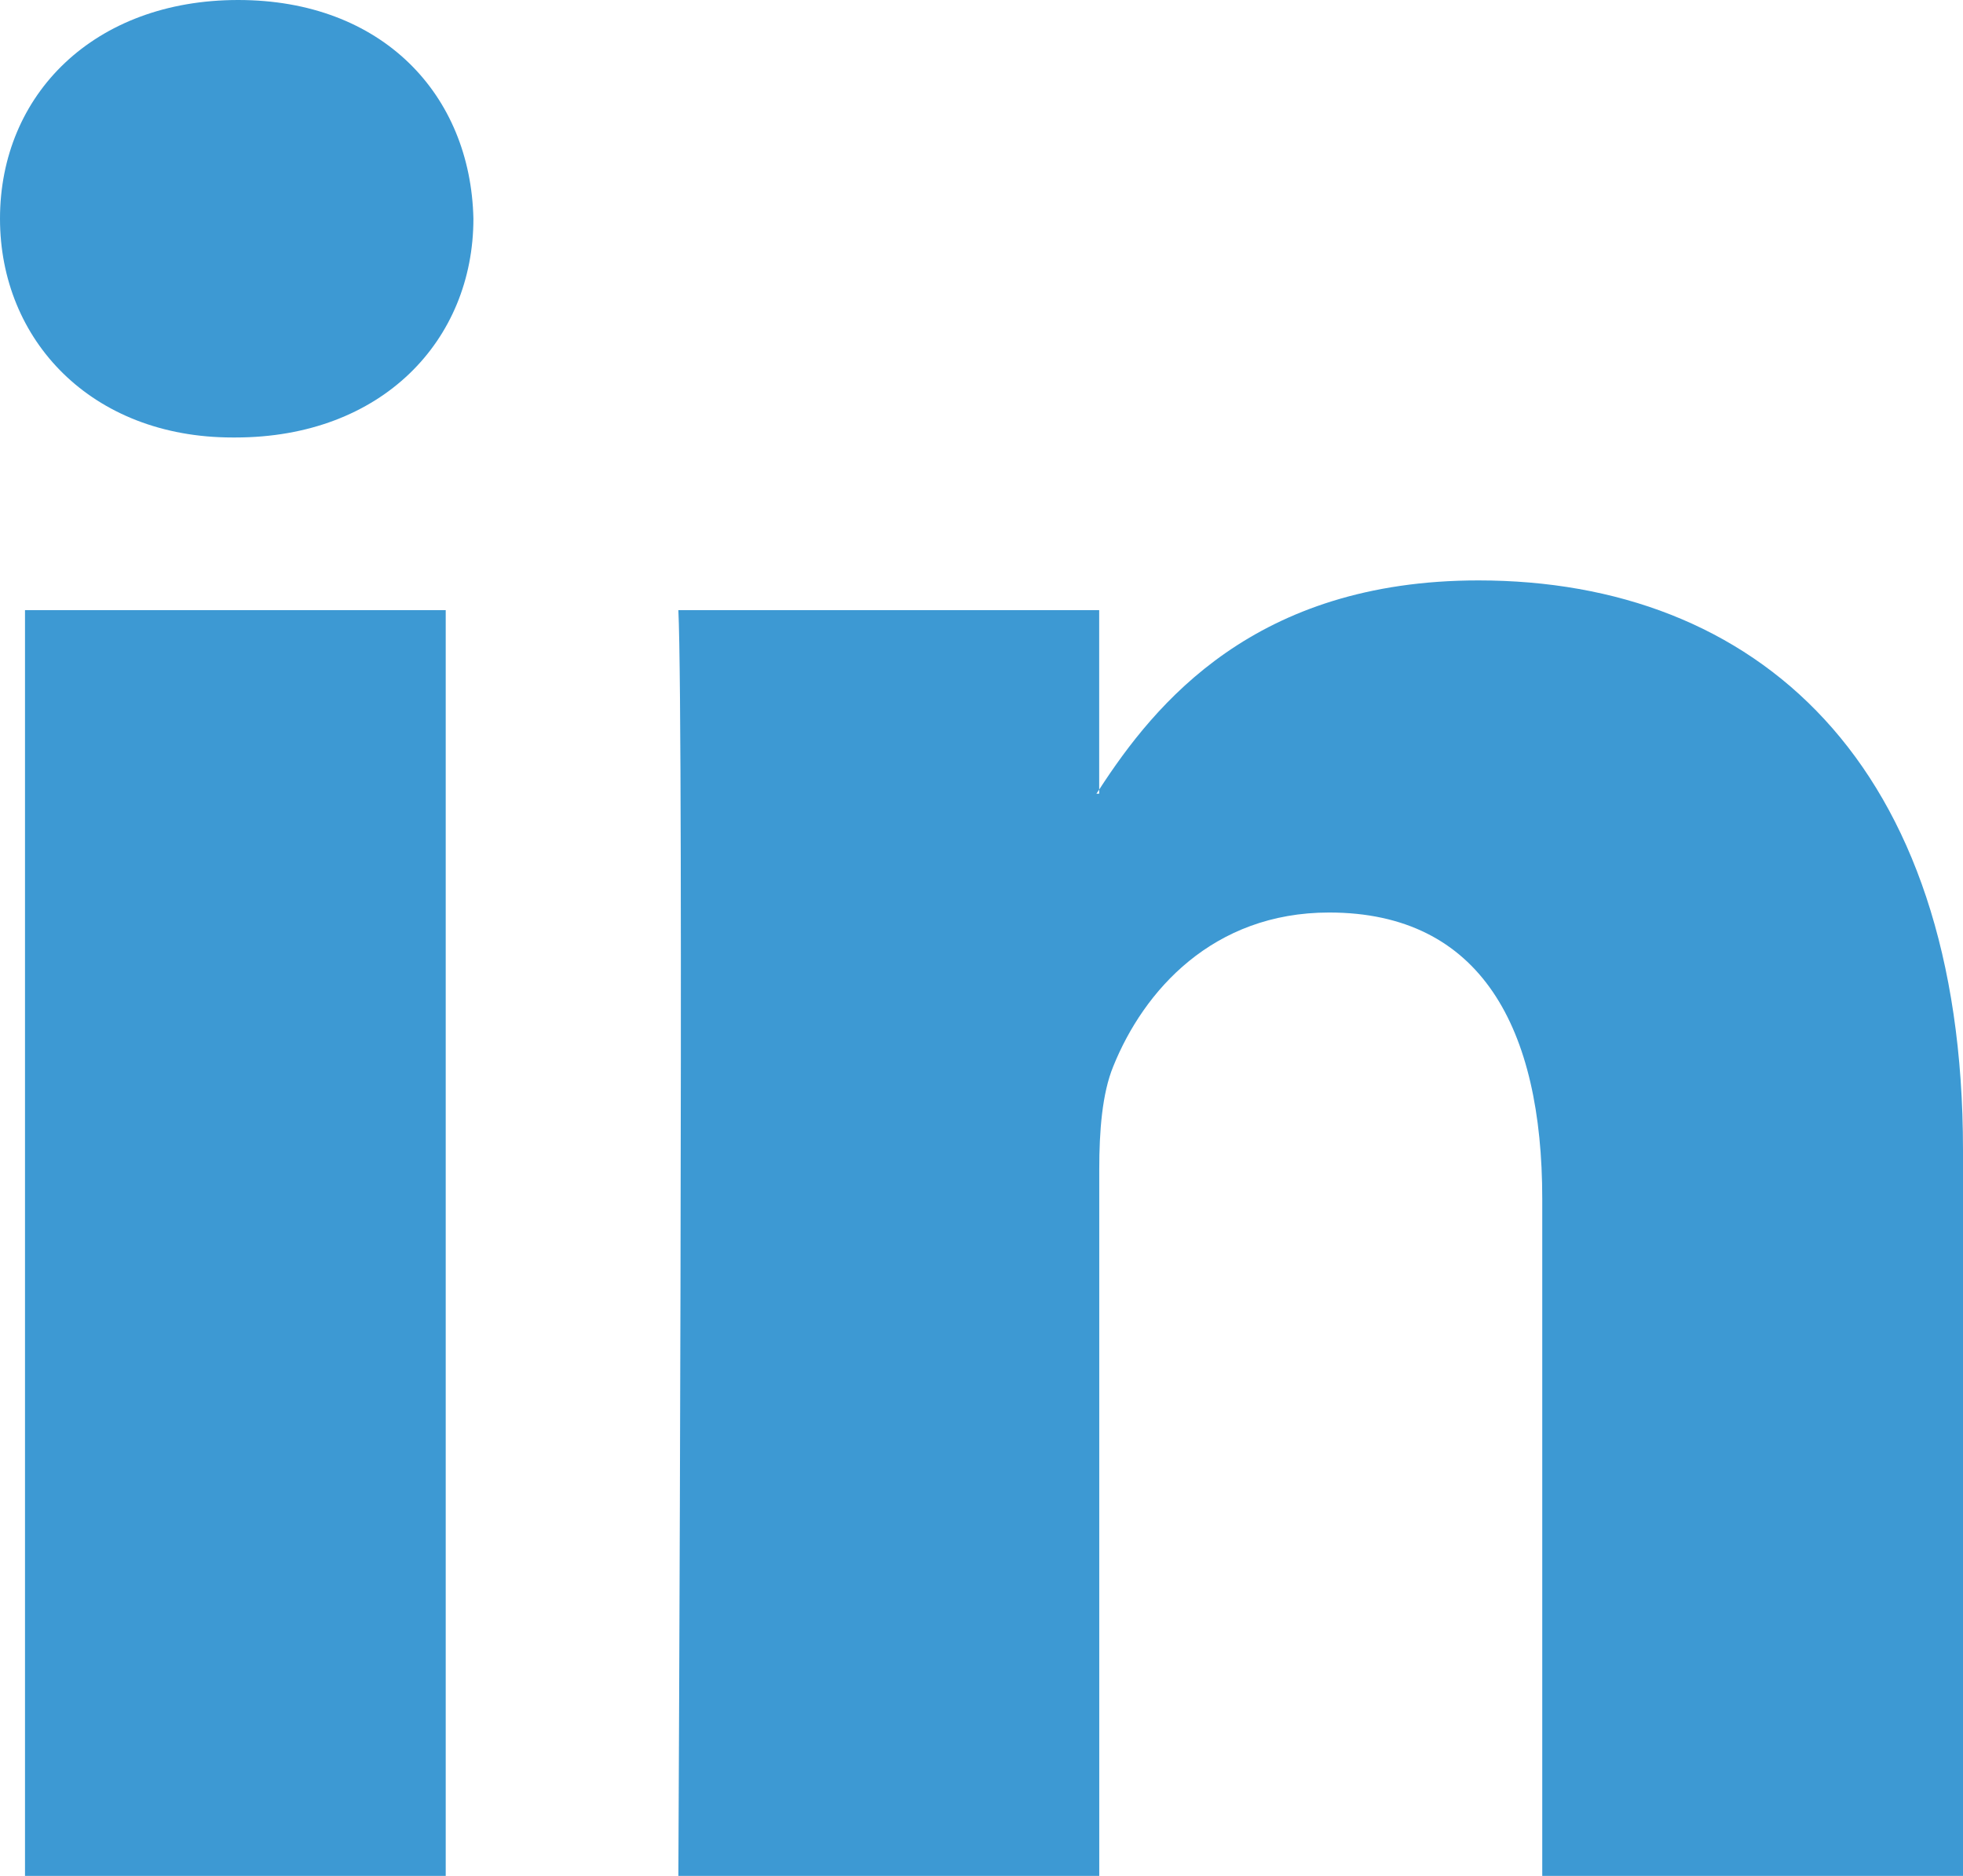
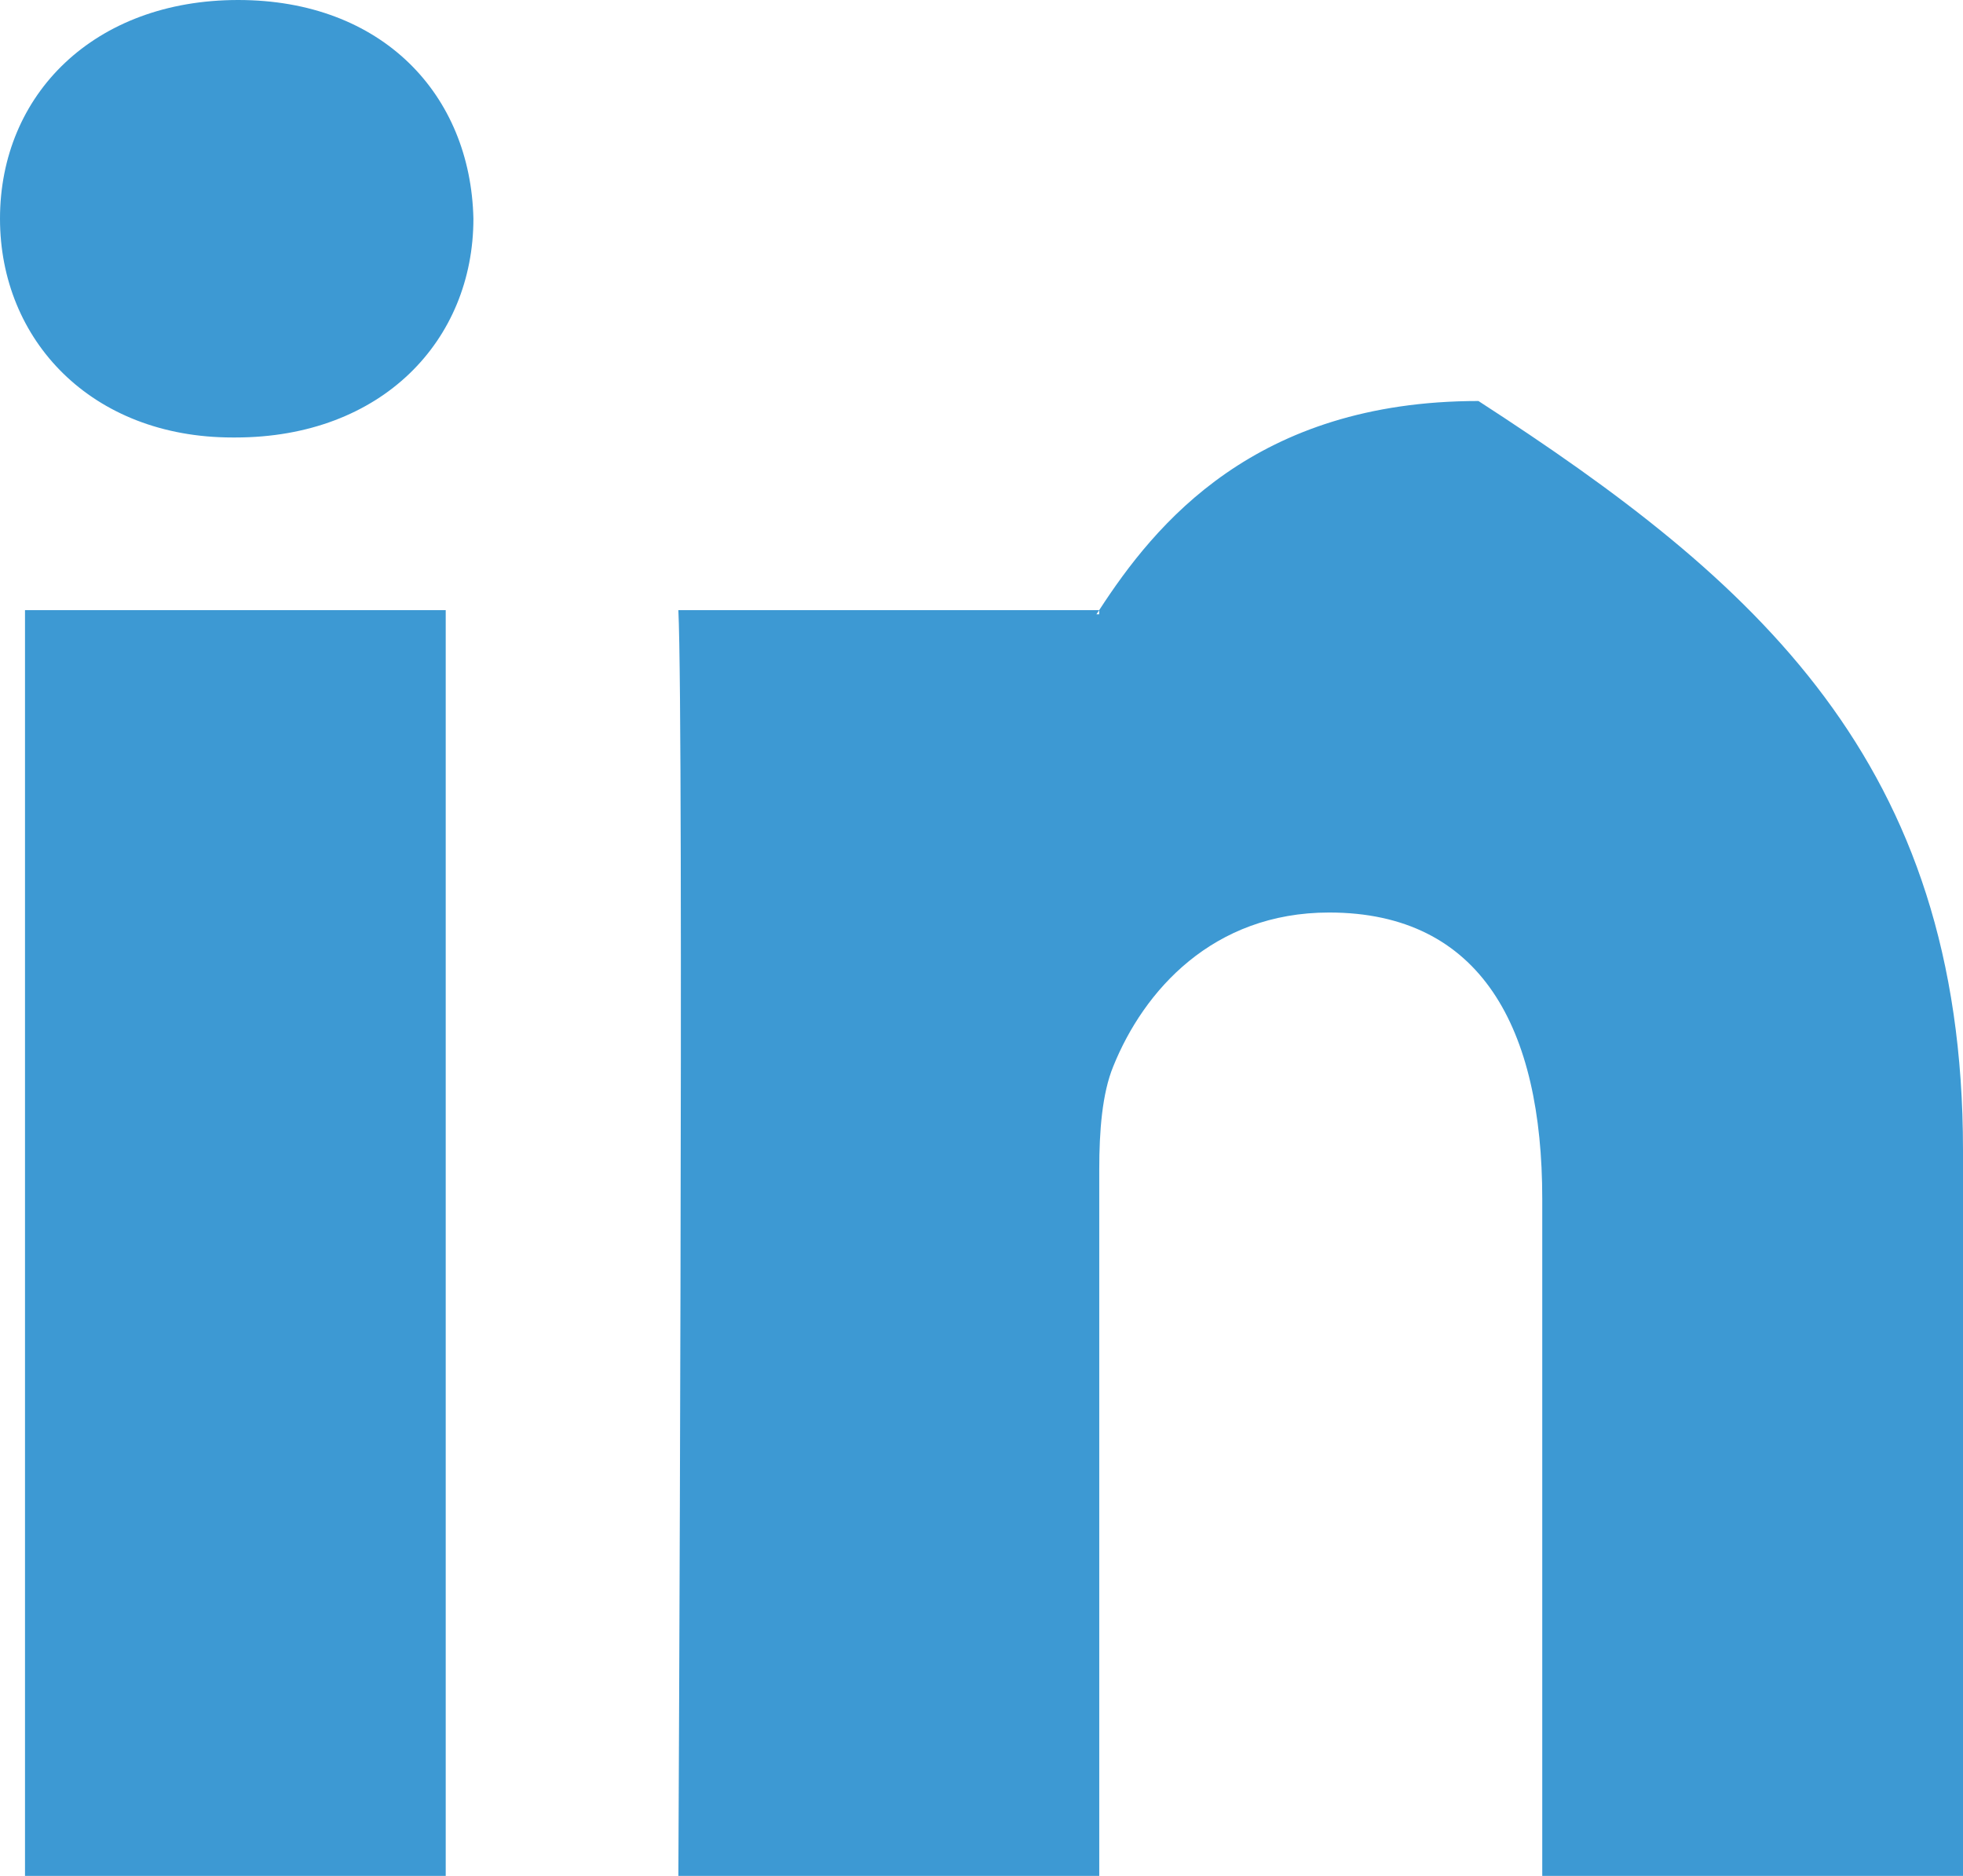
<svg xmlns="http://www.w3.org/2000/svg" id="Layer_1" x="0px" y="0px" viewBox="0 0 55.501 53.034" style="enable-background:new 0 0 55.501 53.034;" xml:space="preserve">
-   <path fill="#3d99d3" id="LinkedIn_1_" d="M55.501,32.515v20.519H43.605V33.889c0-4.809-1.721-8.091-6.026-8.091c-3.287,0-5.243,2.212-6.104,4.352 c-0.314,0.765-0.395,1.83-0.395,2.9v19.984h-11.9c0,0,0.16-32.425,0-35.784h11.898v5.072c-0.024,0.038-0.055,0.079-0.078,0.116 h0.078v-0.116c1.581-2.435,4.404-5.913,10.723-5.913C49.632,16.409,55.501,21.524,55.501,32.515z M6.733,0C2.662,0,0,2.67,0,6.182 c0,3.435,2.586,6.186,6.576,6.186h0.079c4.15,0,6.73-2.751,6.73-6.186C13.307,2.67,10.805,0,6.733,0z M0.707,53.034h11.895V17.25 H0.707V53.034z" />
+   <path fill="#3d99d3" id="LinkedIn_1_" d="M55.501,32.515v20.519H43.605V33.889c0-4.809-1.721-8.091-6.026-8.091c-3.287,0-5.243,2.212-6.104,4.352 c-0.314,0.765-0.395,1.83-0.395,2.9v19.984h-11.9c0,0,0.16-32.425,0-35.784h11.898c-0.024,0.038-0.055,0.079-0.078,0.116 h0.078v-0.116c1.581-2.435,4.404-5.913,10.723-5.913C49.632,16.409,55.501,21.524,55.501,32.515z M6.733,0C2.662,0,0,2.67,0,6.182 c0,3.435,2.586,6.186,6.576,6.186h0.079c4.15,0,6.73-2.751,6.73-6.186C13.307,2.67,10.805,0,6.733,0z M0.707,53.034h11.895V17.25 H0.707V53.034z" />
</svg>